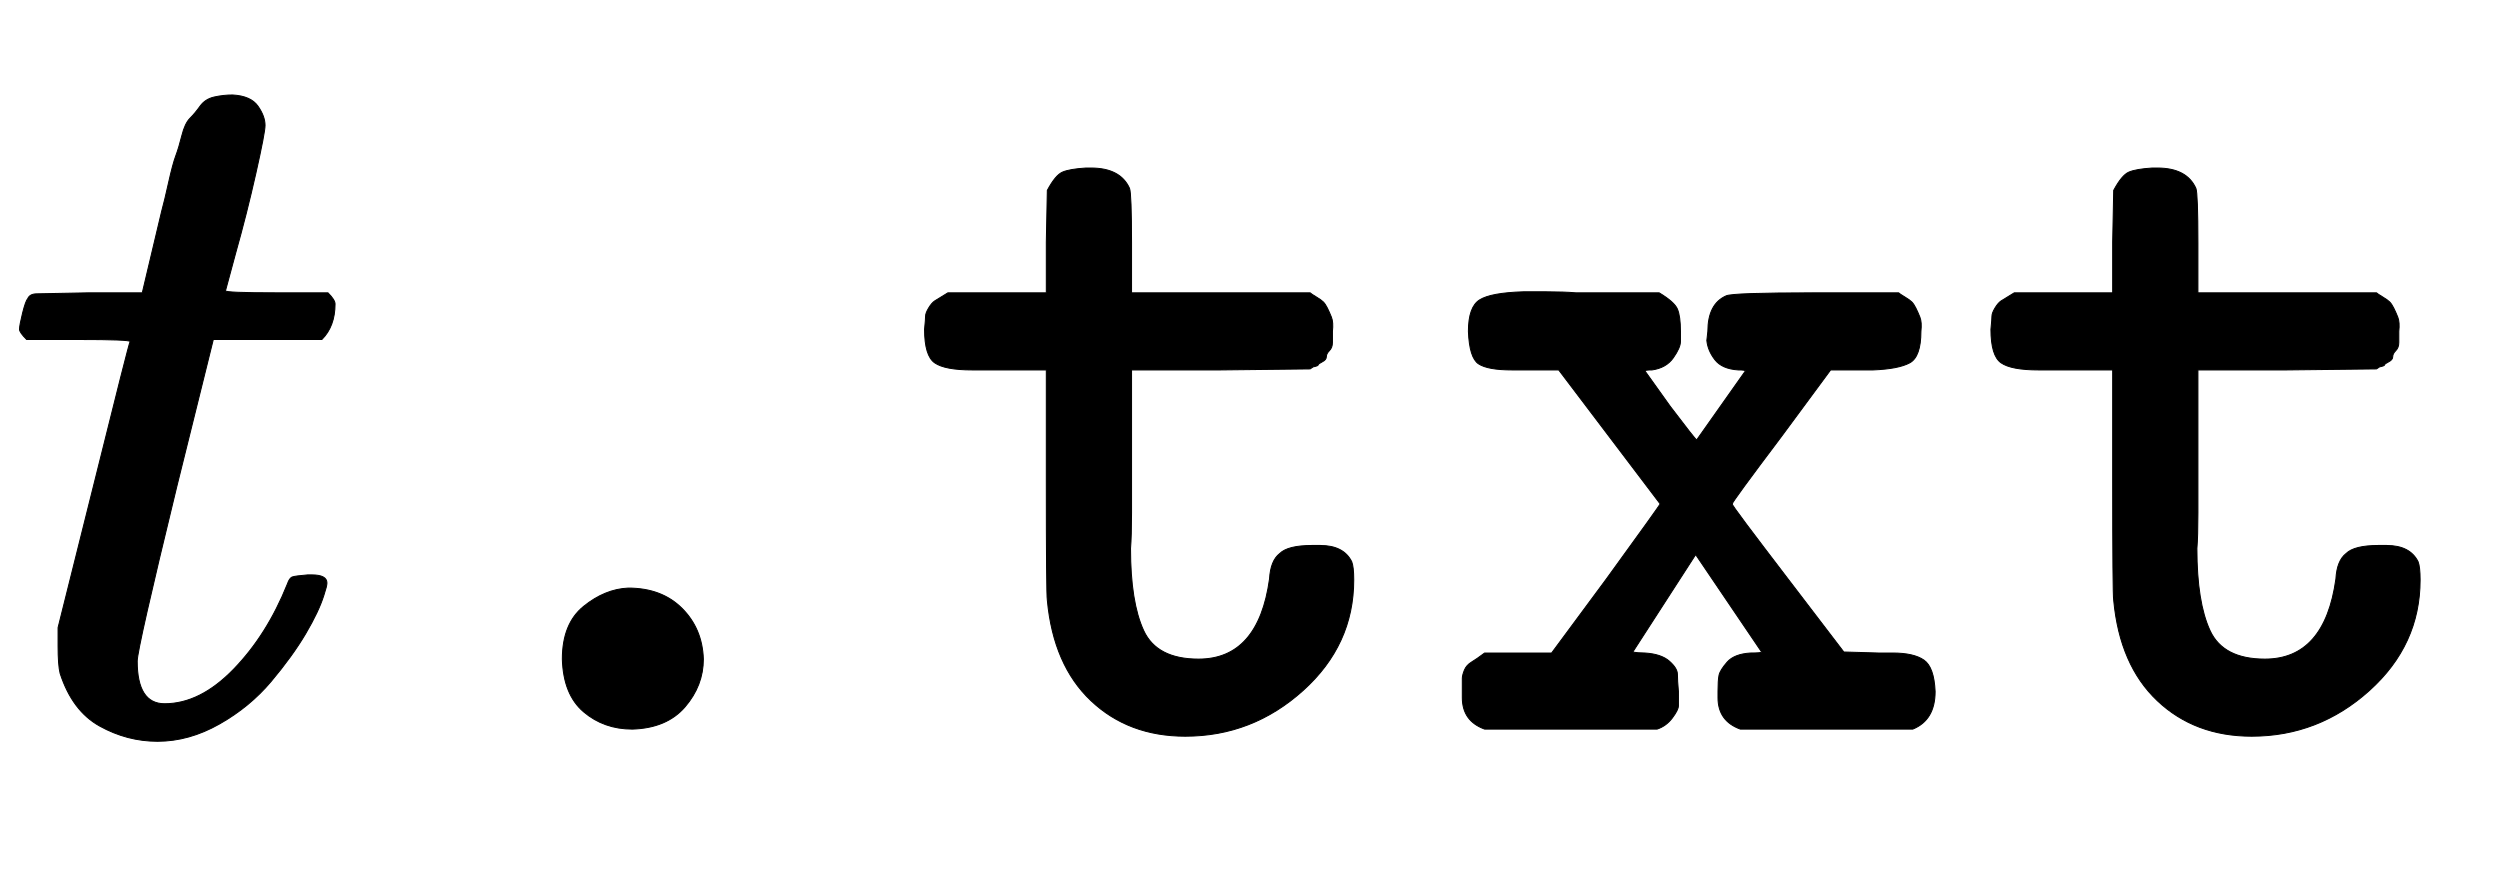
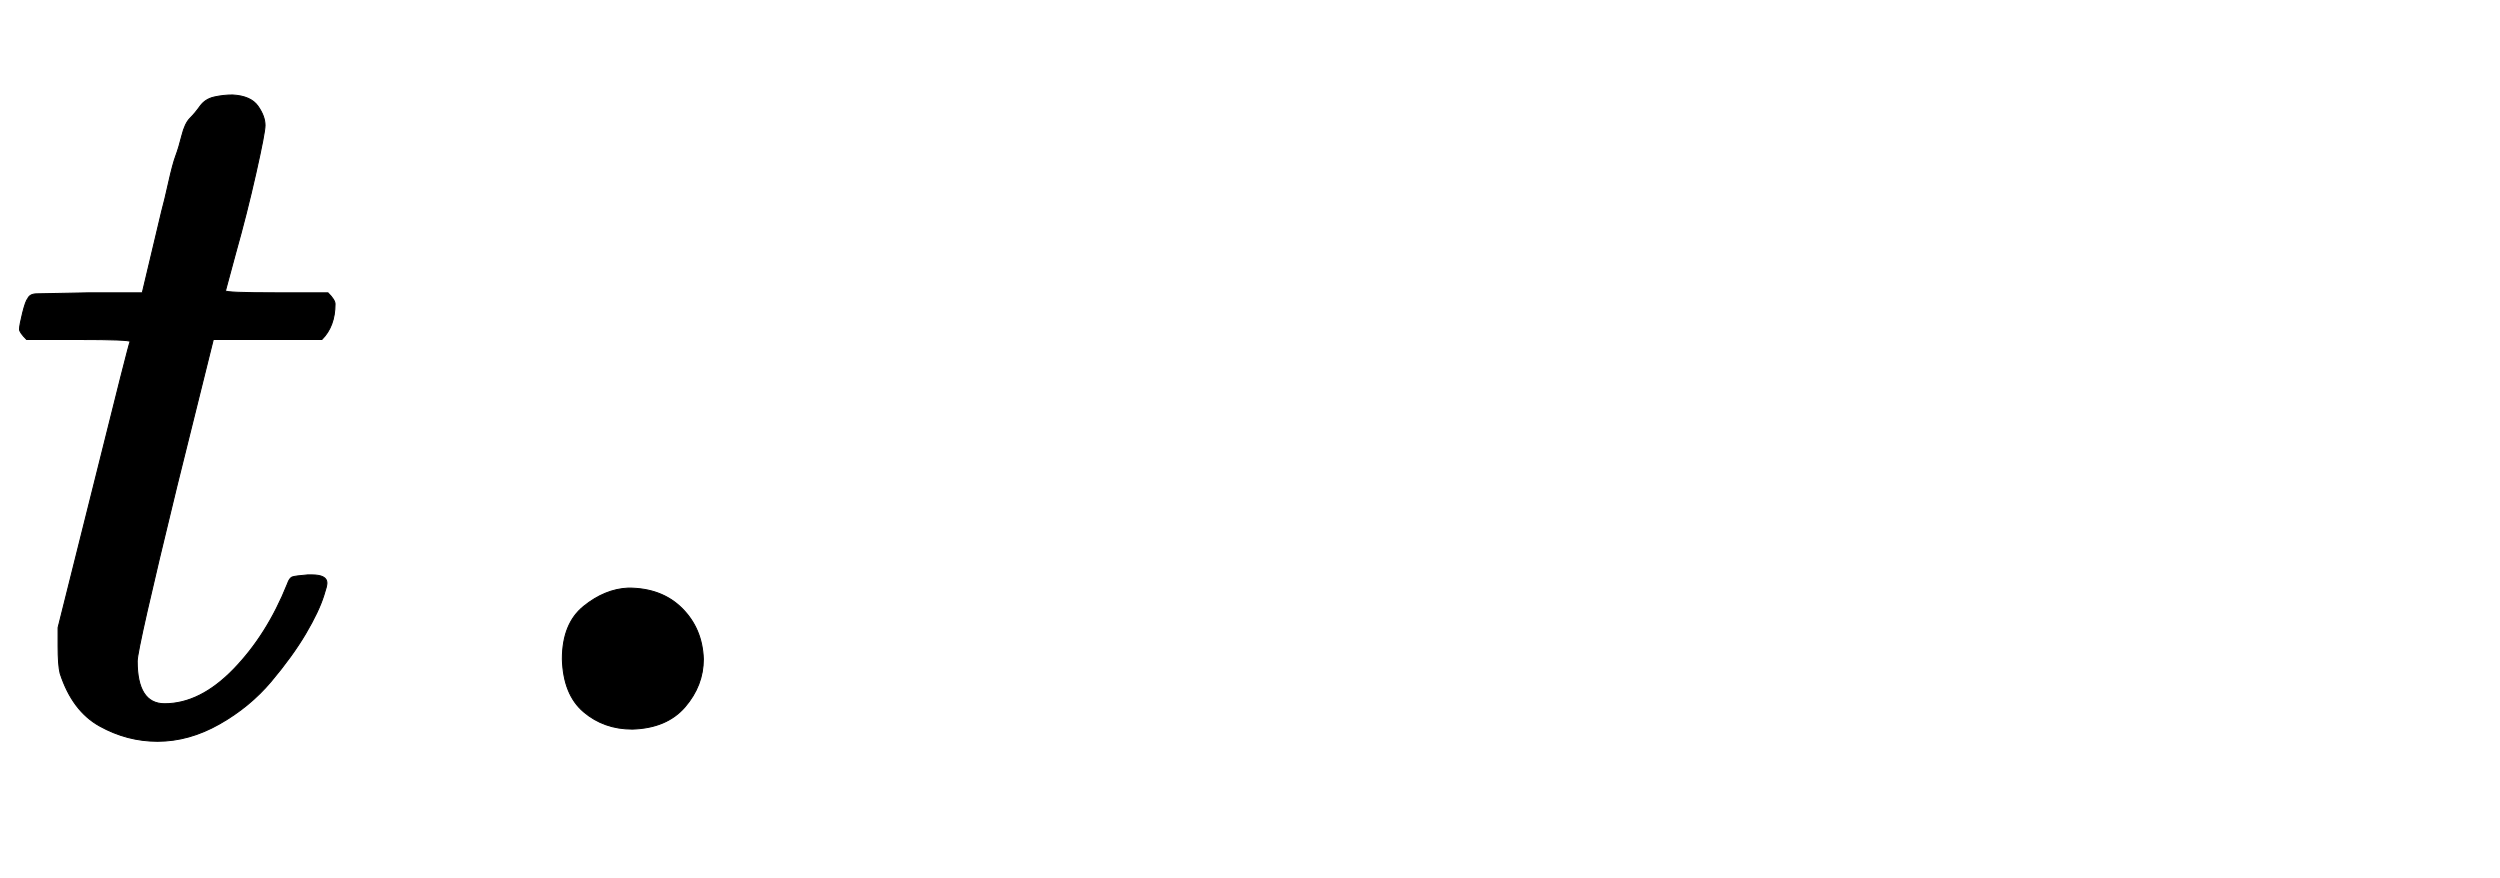
<svg xmlns="http://www.w3.org/2000/svg" xmlns:xlink="http://www.w3.org/1999/xlink" width="5.722ex" height="2.009ex" style="vertical-align:-.338ex" viewBox="0 -719.6 2463.5 865.1" aria-labelledby="MathJax-SVG-1-Title">
  <defs aria-hidden="true">
    <path stroke-width="1" id="a" d="M26 385q-7 7-7 10 0 4 3 16t5 14q2 5 9 5t51 1h53l19 80q3 11 7 29t7 26 6 20 8 17 10 12 14 9 18 2q18-1 25-11t7-19q0-7-9-47t-20-79l-10-37q0-2 50-2h51q7-7 7-11 0-22-13-35H210l-36-145Q135 80 135 68q0-42 27-42 35 0 68 34t53 84q2 6 5 7t15 2h4q15 0 15-8 0-3-3-12-5-16-18-38t-34-47-51-42-61-17q-30 0-57 15T59 56q-2 8-2 27v18l35 140q35 141 36 142 0 2-51 2H26z" />
    <path stroke-width="1" id="b" d="M193 70q0 35 21 52t44 18q33 0 53-20t21-50q0-26-18-47T262 1q-28 0-48 17t-21 52z" />
-     <path stroke-width="1" id="c" d="M25 395q1 10 1 13t3 8 6 7 13 8h97v50l1 51q8 15 15 18t23 4h5q29 0 38-20 2-5 2-54v-49h176q1-1 6-4t7-5 4-6 4-9 1-14v-11q0-5-3-8t-3-6-4-5-4-3-5-2l-3-2-88-1h-88V249v-35q0-23-1-35 0-53 13-81t54-28q59 0 70 79 1 18 10 25 8 8 32 8h8q23 0 31-16 2-5 2-18 0-64-50-109T282-6q-56 0-93 35t-43 99q-1 6-1 119v108H72q-27 0-37 7t-10 33z" />
-     <path stroke-width="1" id="d" d="M35 393q0 24 11 31t43 8h23q17 0 29-1h82q15-9 18-16t3-22v-10q0-6-7-16t-21-12q-7 0-7-1l25-35q25-33 26-33l48 68q0 1-7 1-16 1-23 10t-8 19l1 9q0 27 18 35 6 3 87 3h83q1-1 6-4t7-5 4-6 4-9 1-14q0-25-11-31t-36-7h-42l-48-65q-49-65-49-67-1 0 14-20t41-54l55-72 34-1h14q21 0 31-7t11-31q0-28-22-37H303q-22 8-22 31v6q0 11 1 16t8 13 23 9q11 0 11 1l-65 96-62-96q5-1 12-1 16-1 24-8t8-13 1-17V24q0-4-6-12T221 1H51Q29 9 29 32v19q0 3 2 8t7 8 13 9h66l54 73q53 73 53 74L124 355H78q-24 0-33 6t-10 32z" />
  </defs>
  <g stroke="currentColor" fill="currentColor" stroke-width="0" transform="matrix(1 0 0 -1 0 0)" aria-hidden="true">
    <use xlink:href="#a" />
    <g transform="translate(361,0)">
      <use xlink:href="#b" />
      <use xlink:href="#c" x="525" />
      <use xlink:href="#d" x="1051" />
      <use xlink:href="#c" x="1576" />
    </g>
  </g>
</svg>